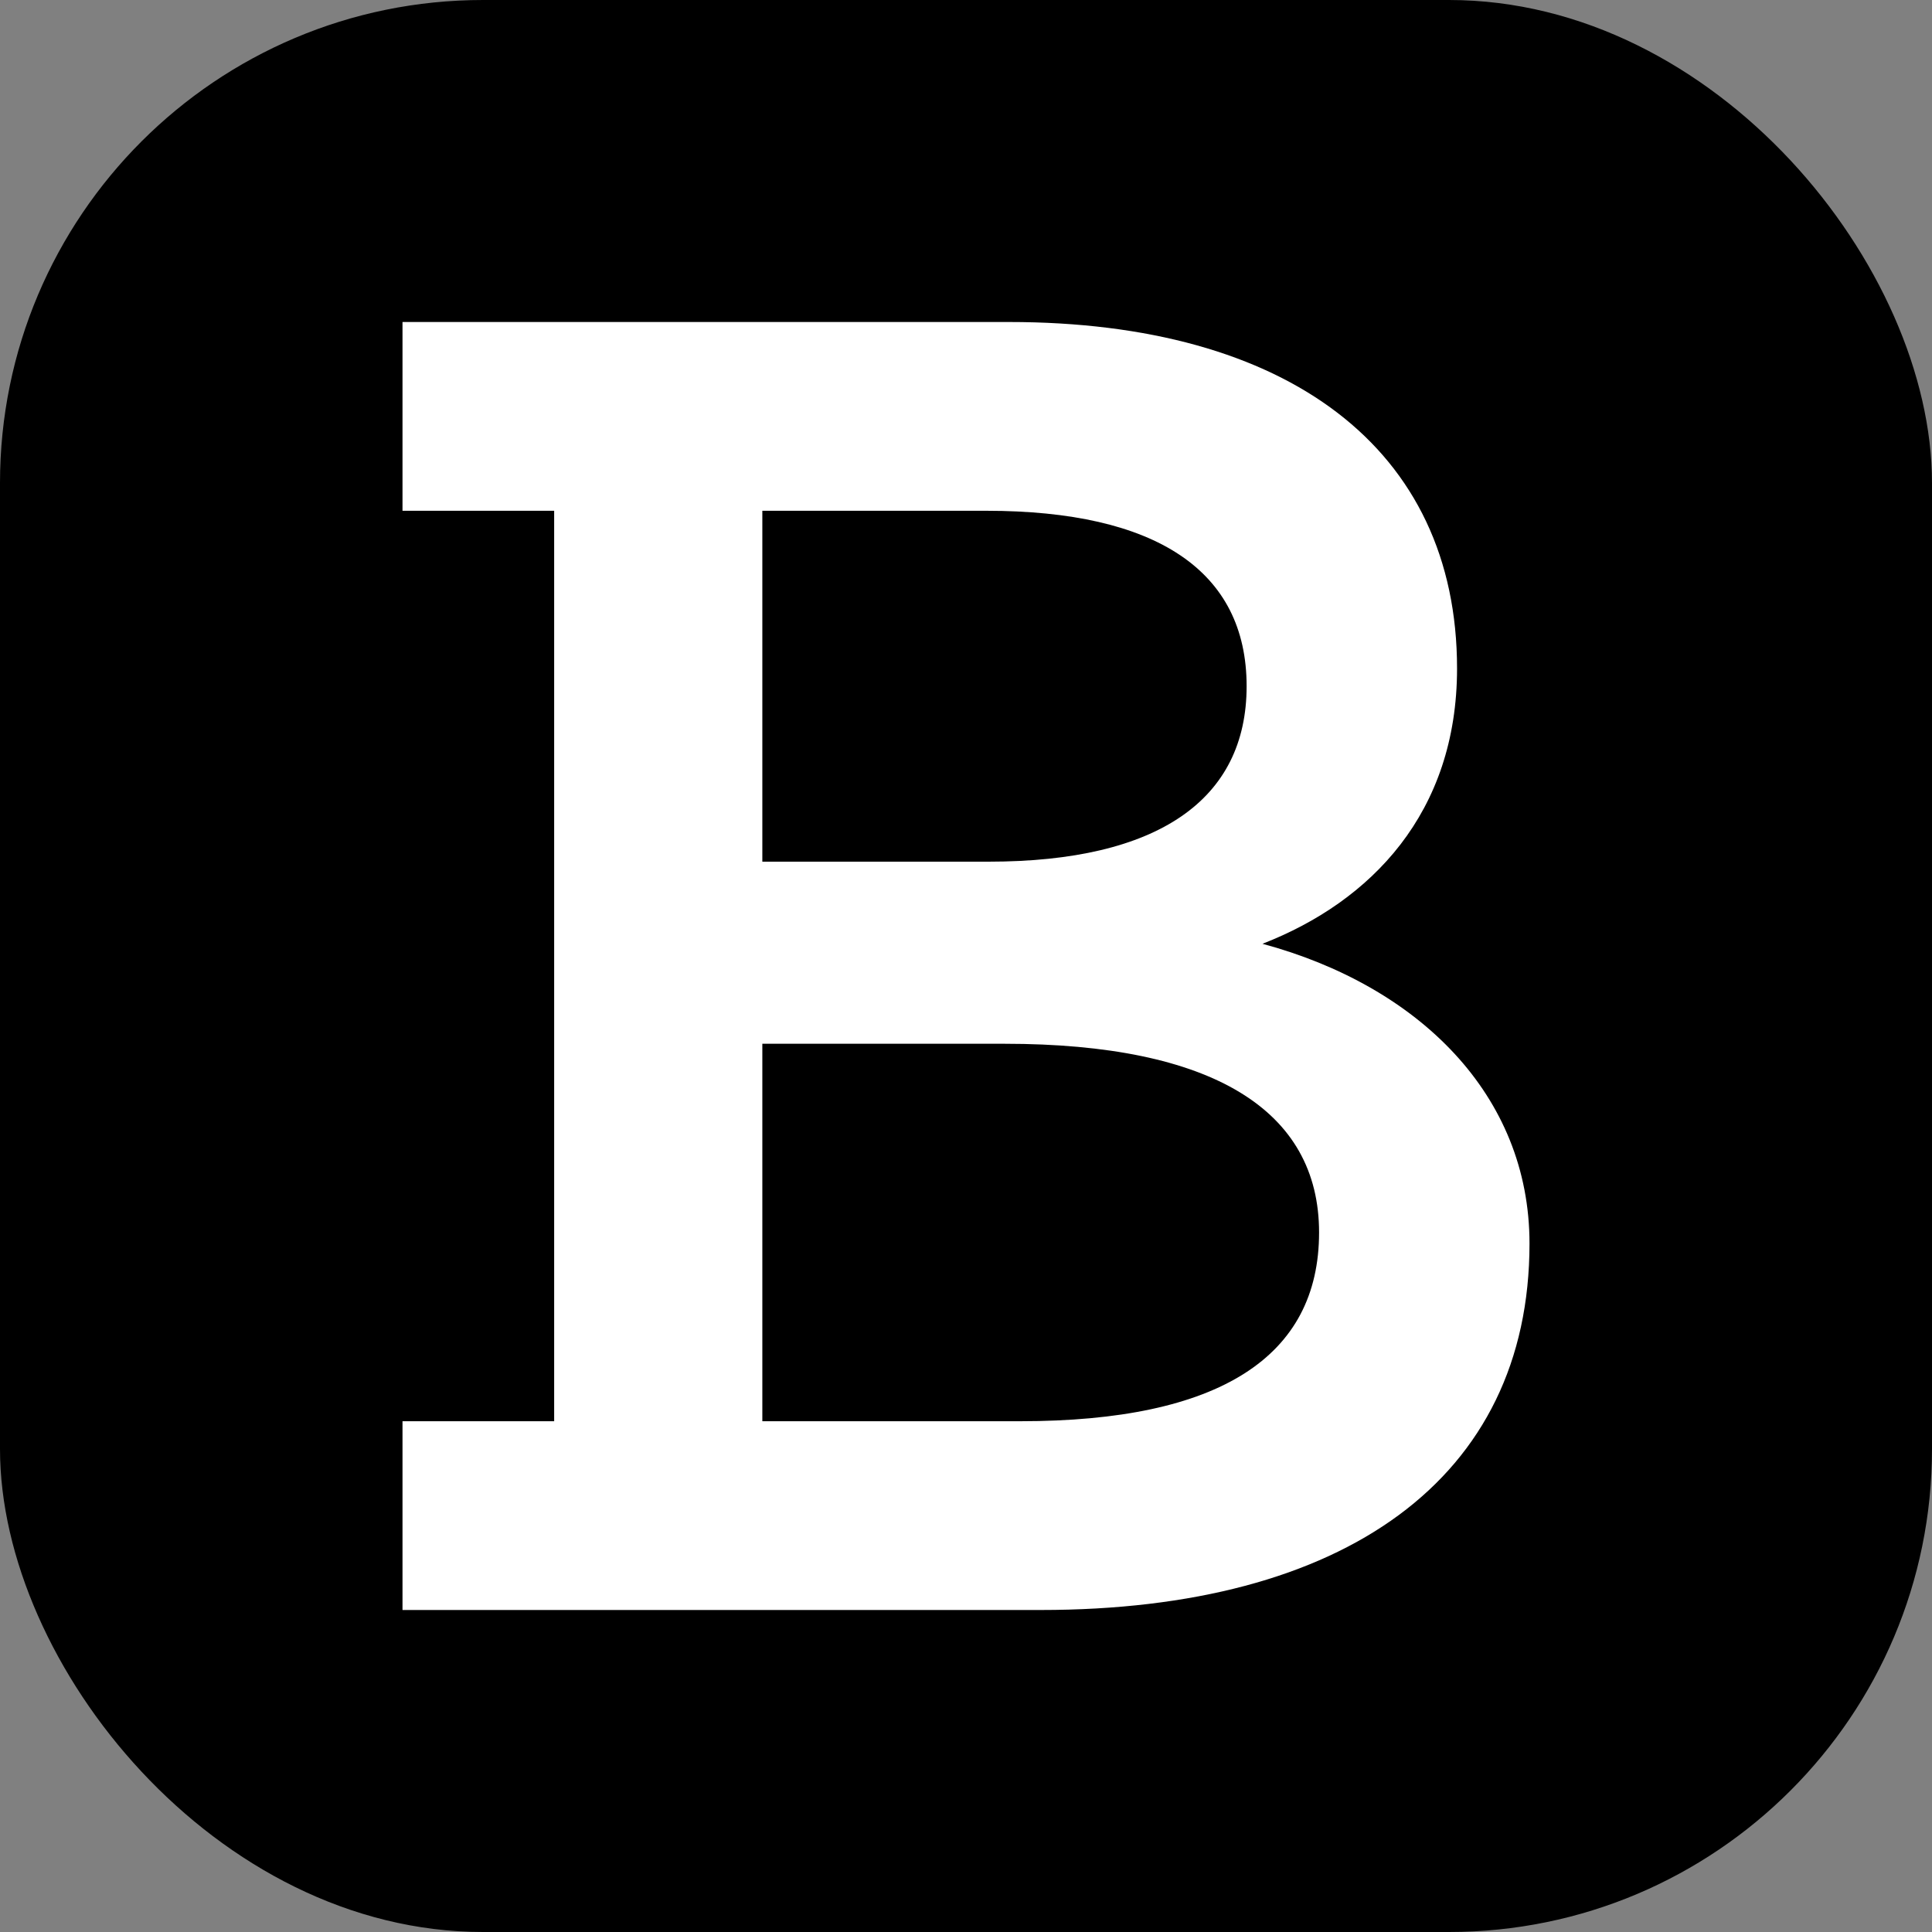
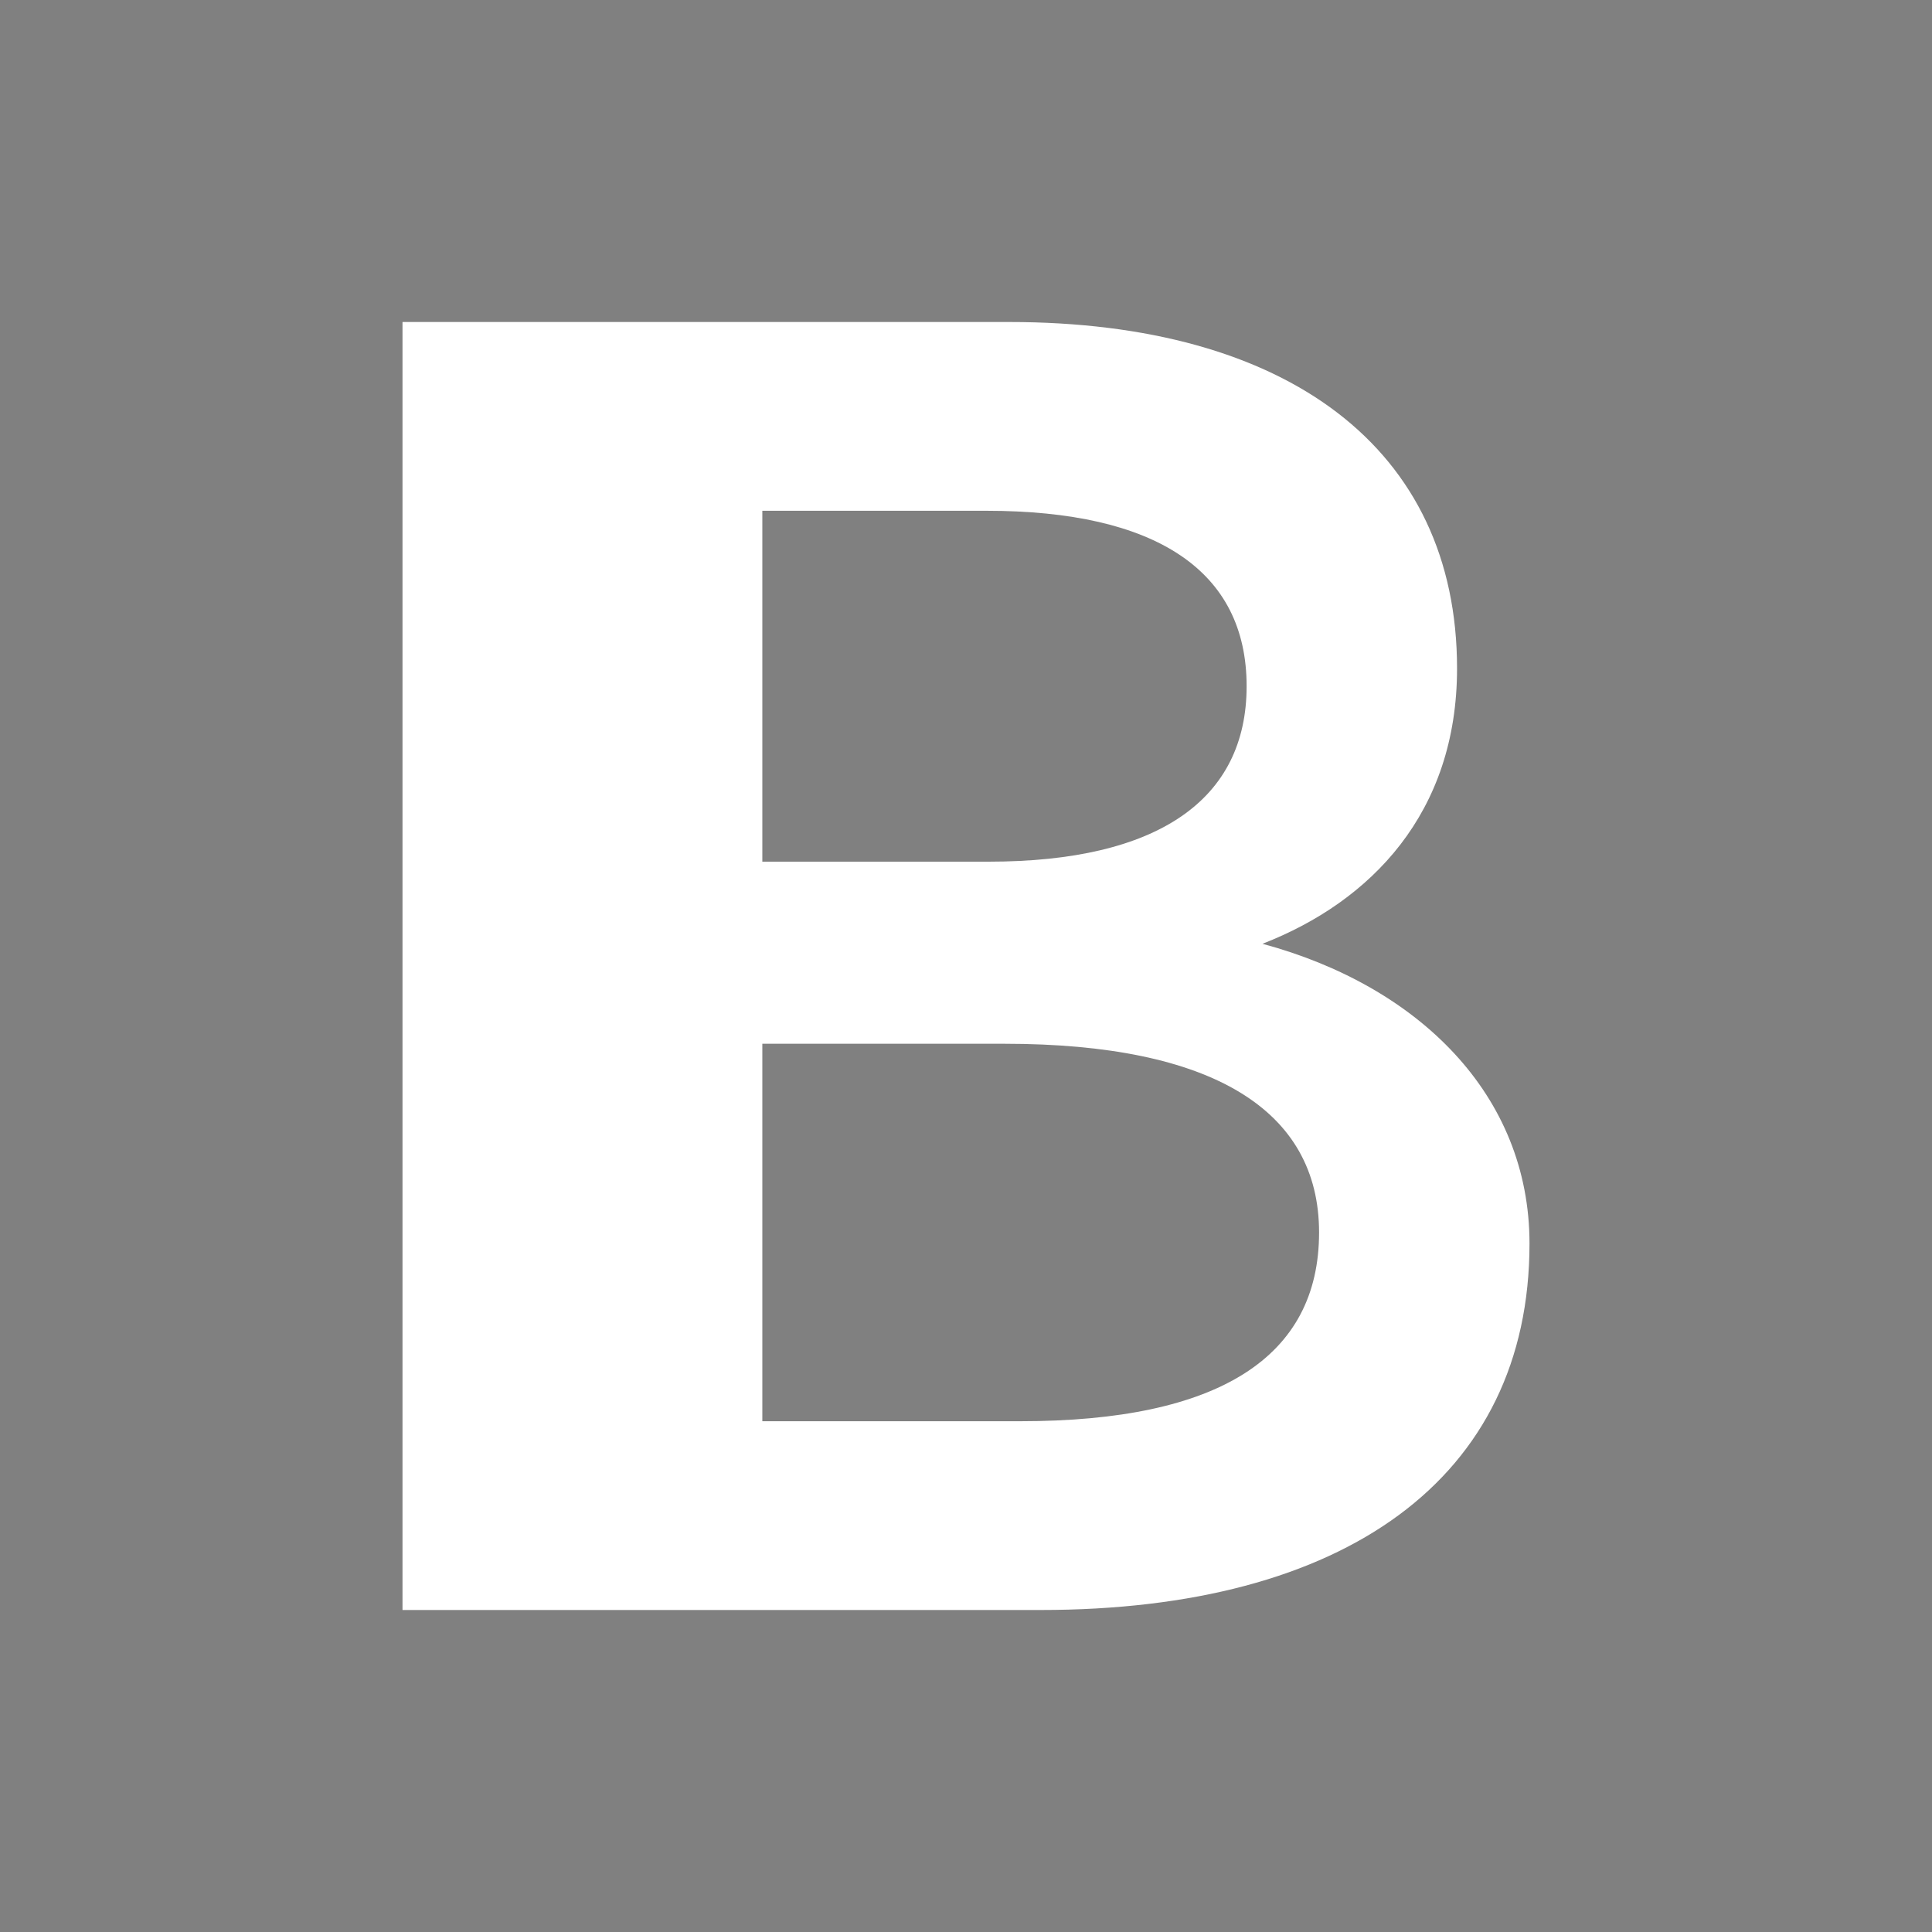
<svg xmlns="http://www.w3.org/2000/svg" width="24" height="24" viewBox="0 0 24 24" fill="none">
  <rect x="0" y="0" width="24" height="24" fill="#808080" stroke="none" />
-   <rect width="24" height="24" rx="6" fill="black" />
-   <path d="M9.47 17.655H12.675C15.149 17.655 16.386 16.855 16.386 15.31C16.386 13.793 15.064 12.966 12.478 12.966H9.47V17.655ZM9.47 6.345V10.704H12.281C14.39 10.704 15.486 9.931 15.486 8.524C15.486 7.09 14.361 6.345 12.253 6.345H9.47ZM5 20V17.655H6.884V6.345H5V4H12.534C15.992 4 18.1 5.572 18.1 8.304C18.1 10.097 17.032 11.2 15.683 11.724C17.622 12.248 19 13.6 19 15.448C19 18.372 16.695 20 12.928 20H5Z" fill="white" />
+   <path d="M9.47 17.655H12.675C15.149 17.655 16.386 16.855 16.386 15.31C16.386 13.793 15.064 12.966 12.478 12.966H9.47V17.655ZM9.47 6.345V10.704H12.281C14.39 10.704 15.486 9.931 15.486 8.524C15.486 7.09 14.361 6.345 12.253 6.345H9.47ZM5 20V17.655V6.345H5V4H12.534C15.992 4 18.1 5.572 18.1 8.304C18.1 10.097 17.032 11.2 15.683 11.724C17.622 12.248 19 13.6 19 15.448C19 18.372 16.695 20 12.928 20H5Z" fill="white" />
</svg>